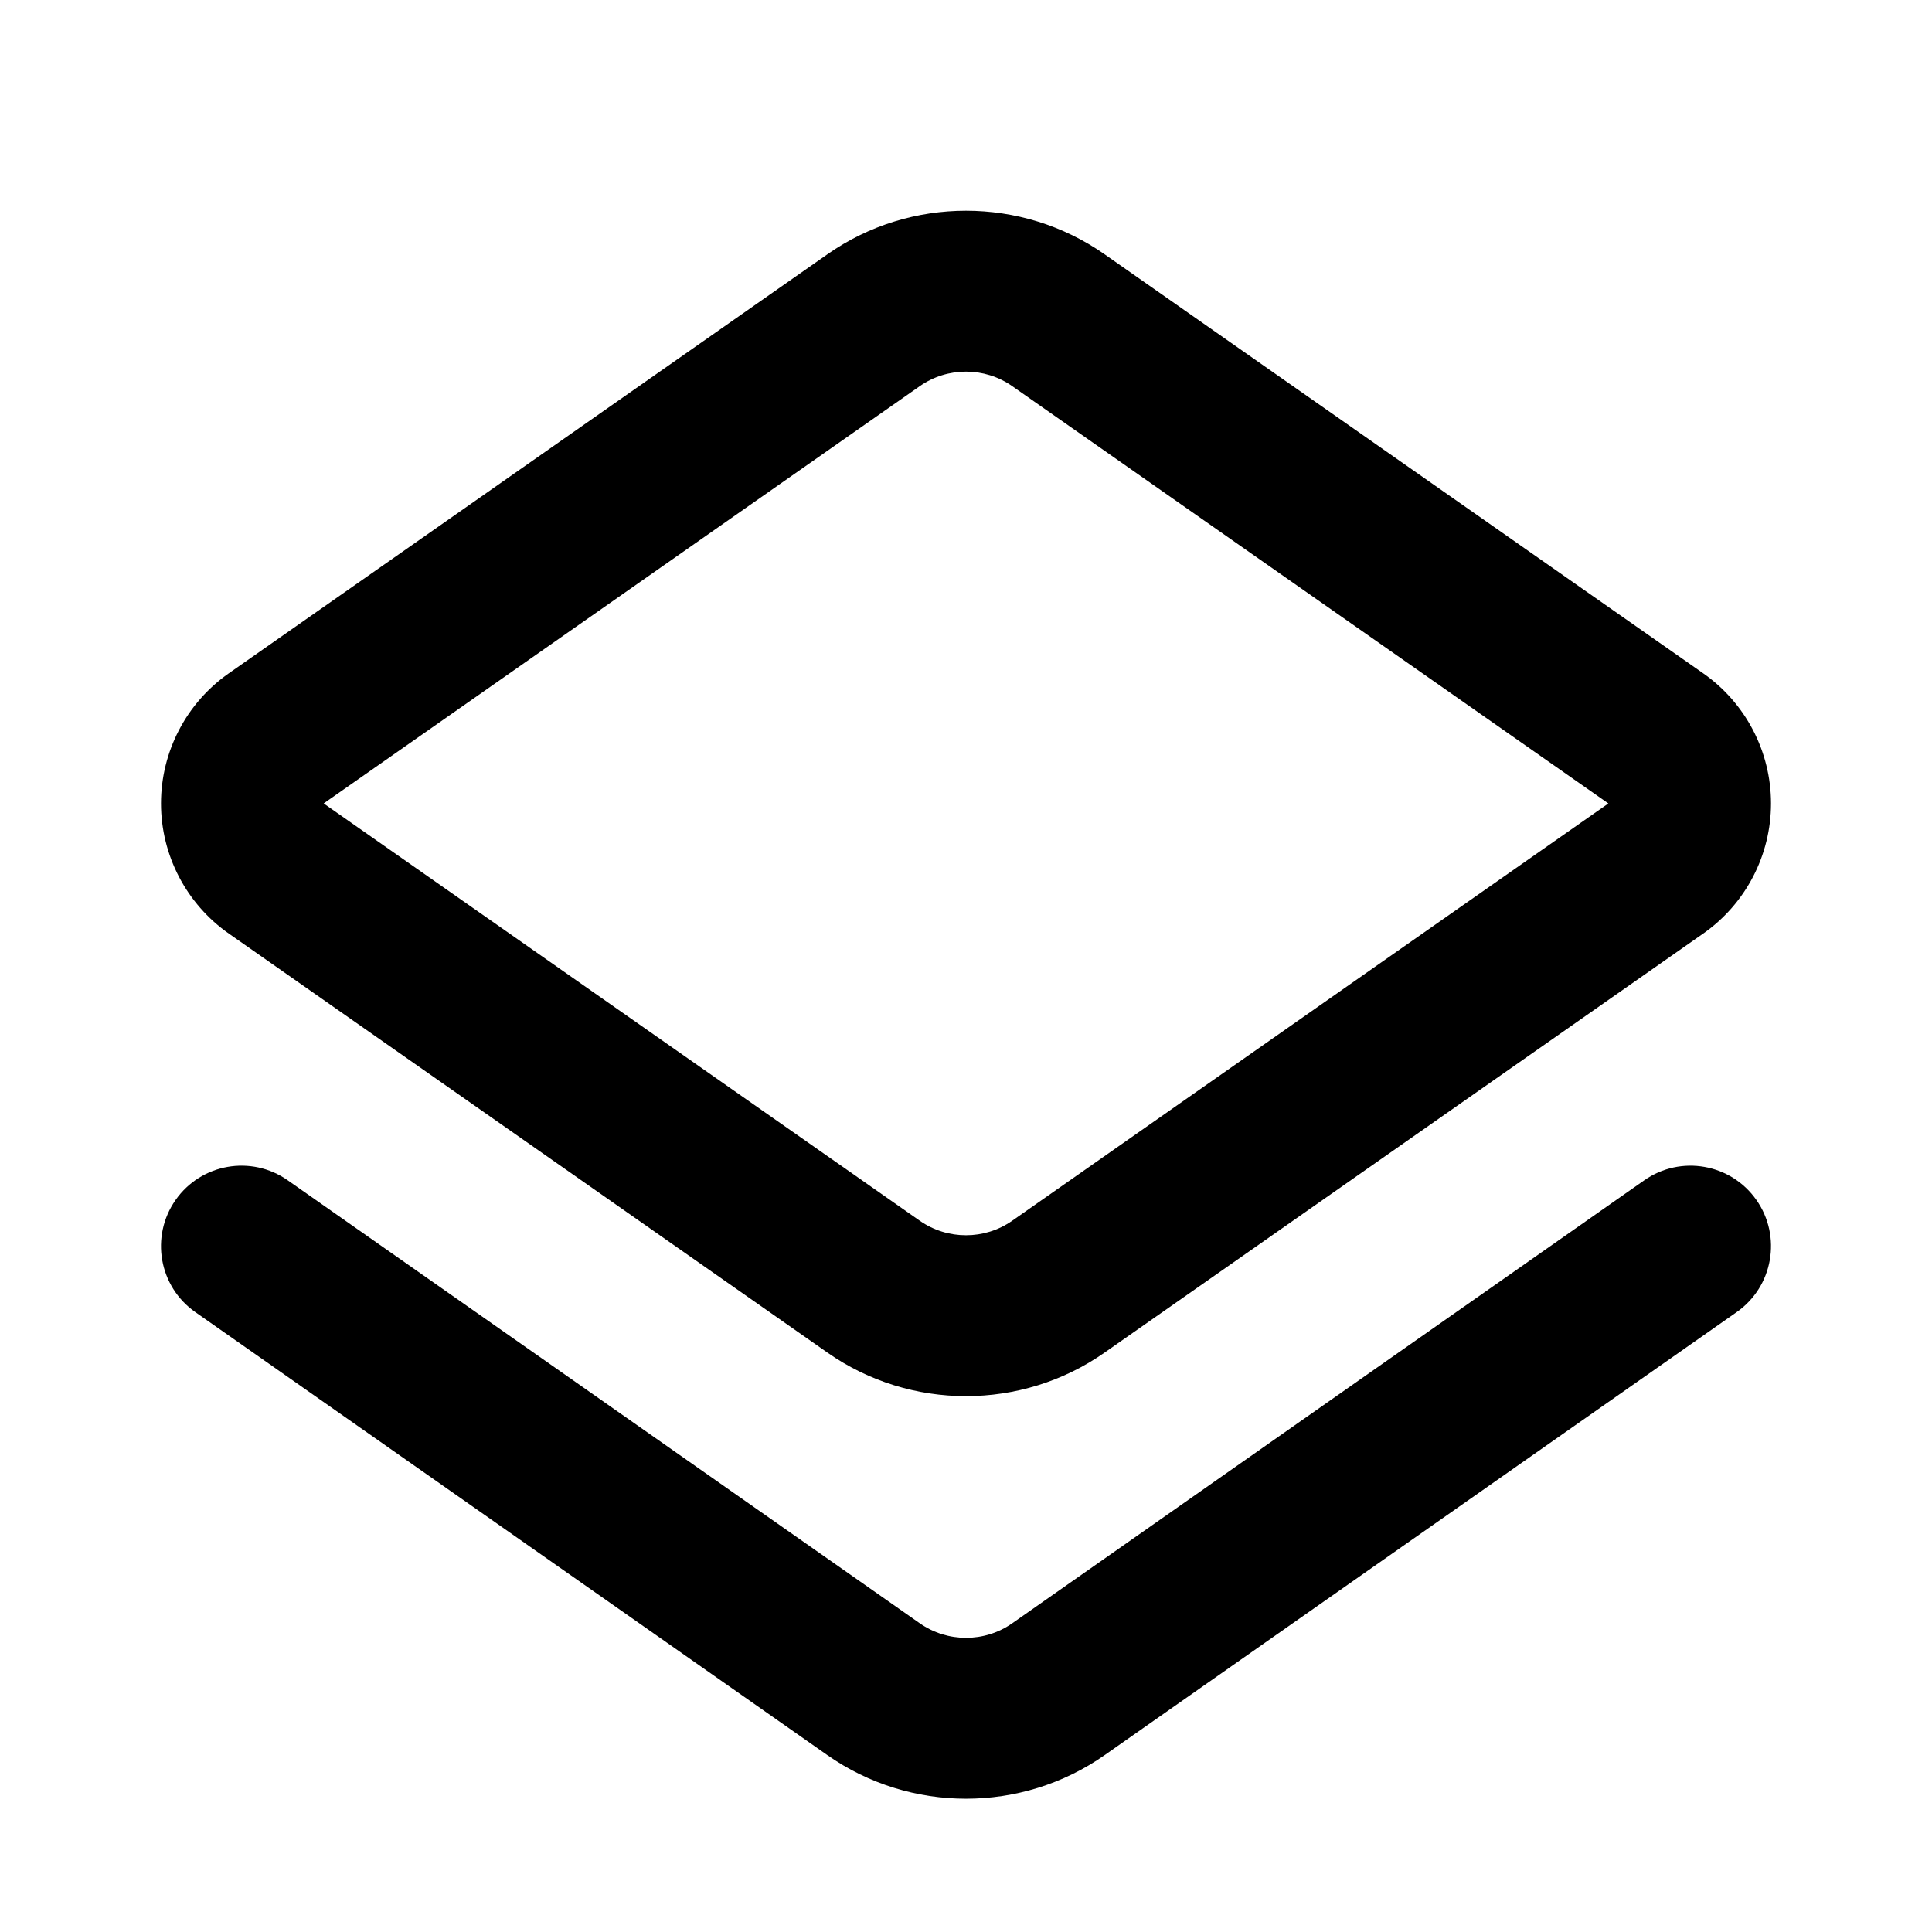
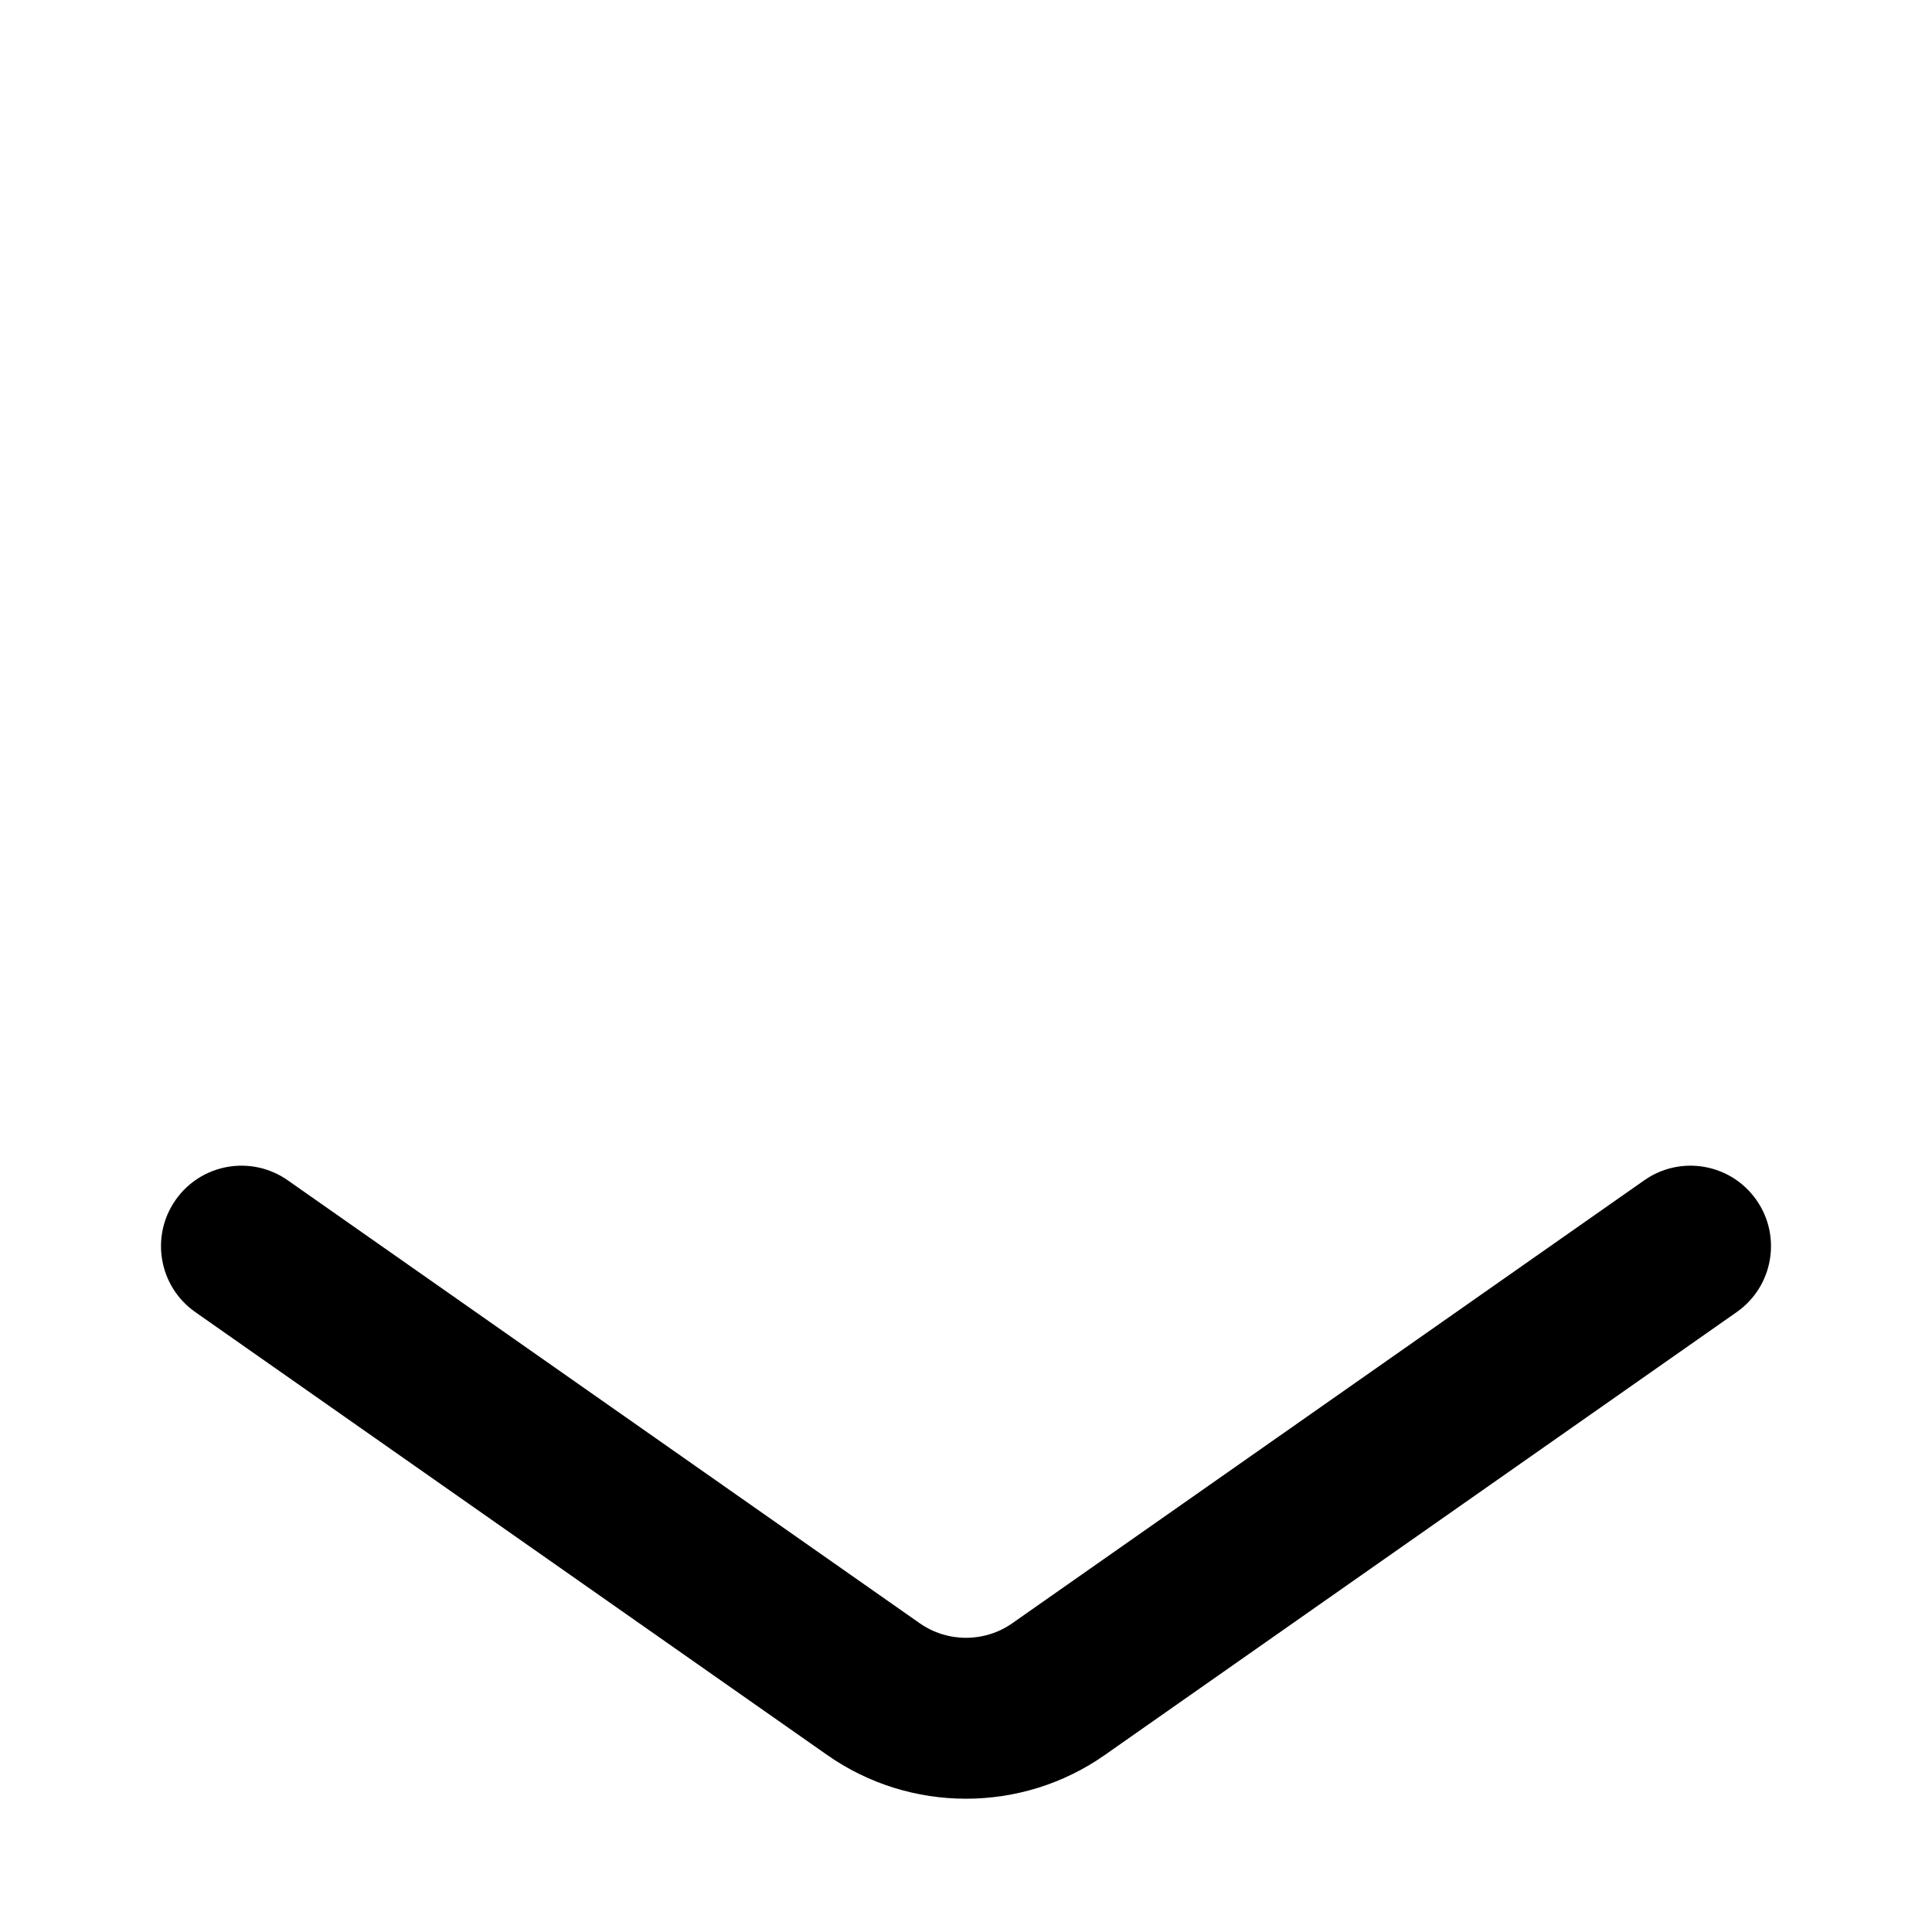
<svg xmlns="http://www.w3.org/2000/svg" version="1.1" id="Layer_1" x="0px" y="0px" width="1440px" height="1440px" viewBox="0 0 144 144" style="enable-background:new 0 0 144 144;" xml:space="preserve">
  <style type="text/css">
	.st0{fill:#FFFFFF;}
	.st1{fill:#FCEE21;}
	.st2{stroke:#000000;stroke-width:12;stroke-miterlimit:10;}
	.st3{fill:none;stroke:#FFFFFF;stroke-width:12;stroke-linecap:round;stroke-miterlimit:10;}
	.st4{fill:none;stroke:#000000;stroke-width:12;stroke-linecap:round;stroke-miterlimit:10;}
	.st5{fill:none;stroke:#000000;stroke-width:12;stroke-miterlimit:10;}
	.st6{fill:none;stroke:#000000;stroke-width:12;stroke-linecap:round;stroke-linejoin:round;stroke-miterlimit:10;}
	.st7{fill:none;stroke:#FFFFFF;stroke-width:12;stroke-linecap:round;stroke-linejoin:round;stroke-miterlimit:10;}
	.st8{stroke:#000000;stroke-width:12;stroke-linecap:round;stroke-linejoin:round;stroke-miterlimit:10;}
</style>
-   <rect x="0" y="0" class="st0" width="144" height="144" />
  <g>
-     <path d="M17.048,69.579l44.629,31.24c3.088,2.162,6.705,3.242,10.323,3.242   c3.617,0,7.236-1.081,10.322-3.242l44.63-31.24   c0.001-0,0.001-0,0.001-0C130.113,67.365,132,63.741,132,59.883   c0-3.857-1.888-7.481-5.048-9.694L82.322,18.948   c-6.173-4.321-14.47-4.322-20.645,0L17.048,50.189C13.888,52.401,12,56.025,12,59.883   C12,63.741,13.887,67.365,17.048,69.579z M68.559,28.779   c2.059-1.441,4.824-1.44,6.883,0l44.436,31.105L75.44,90.989   c-2.057,1.439-4.823,1.439-6.882,0L24.124,59.884L68.559,28.779z" />
    <path d="M122.557,87.97l-47.113,33.021c-2.059,1.443-4.827,1.443-6.888,0   L21.443,87.97c-2.713-1.901-6.455-1.245-8.356,1.47   c-1.902,2.713-1.244,6.455,1.47,8.356l47.111,33.021   c3.091,2.166,6.711,3.249,10.332,3.249c3.62,0,7.242-1.083,10.331-3.249   l47.112-33.021c2.714-1.901,3.372-5.644,1.47-8.356   C129.012,86.726,125.27,86.069,122.557,87.97z" />
  </g>
</svg>